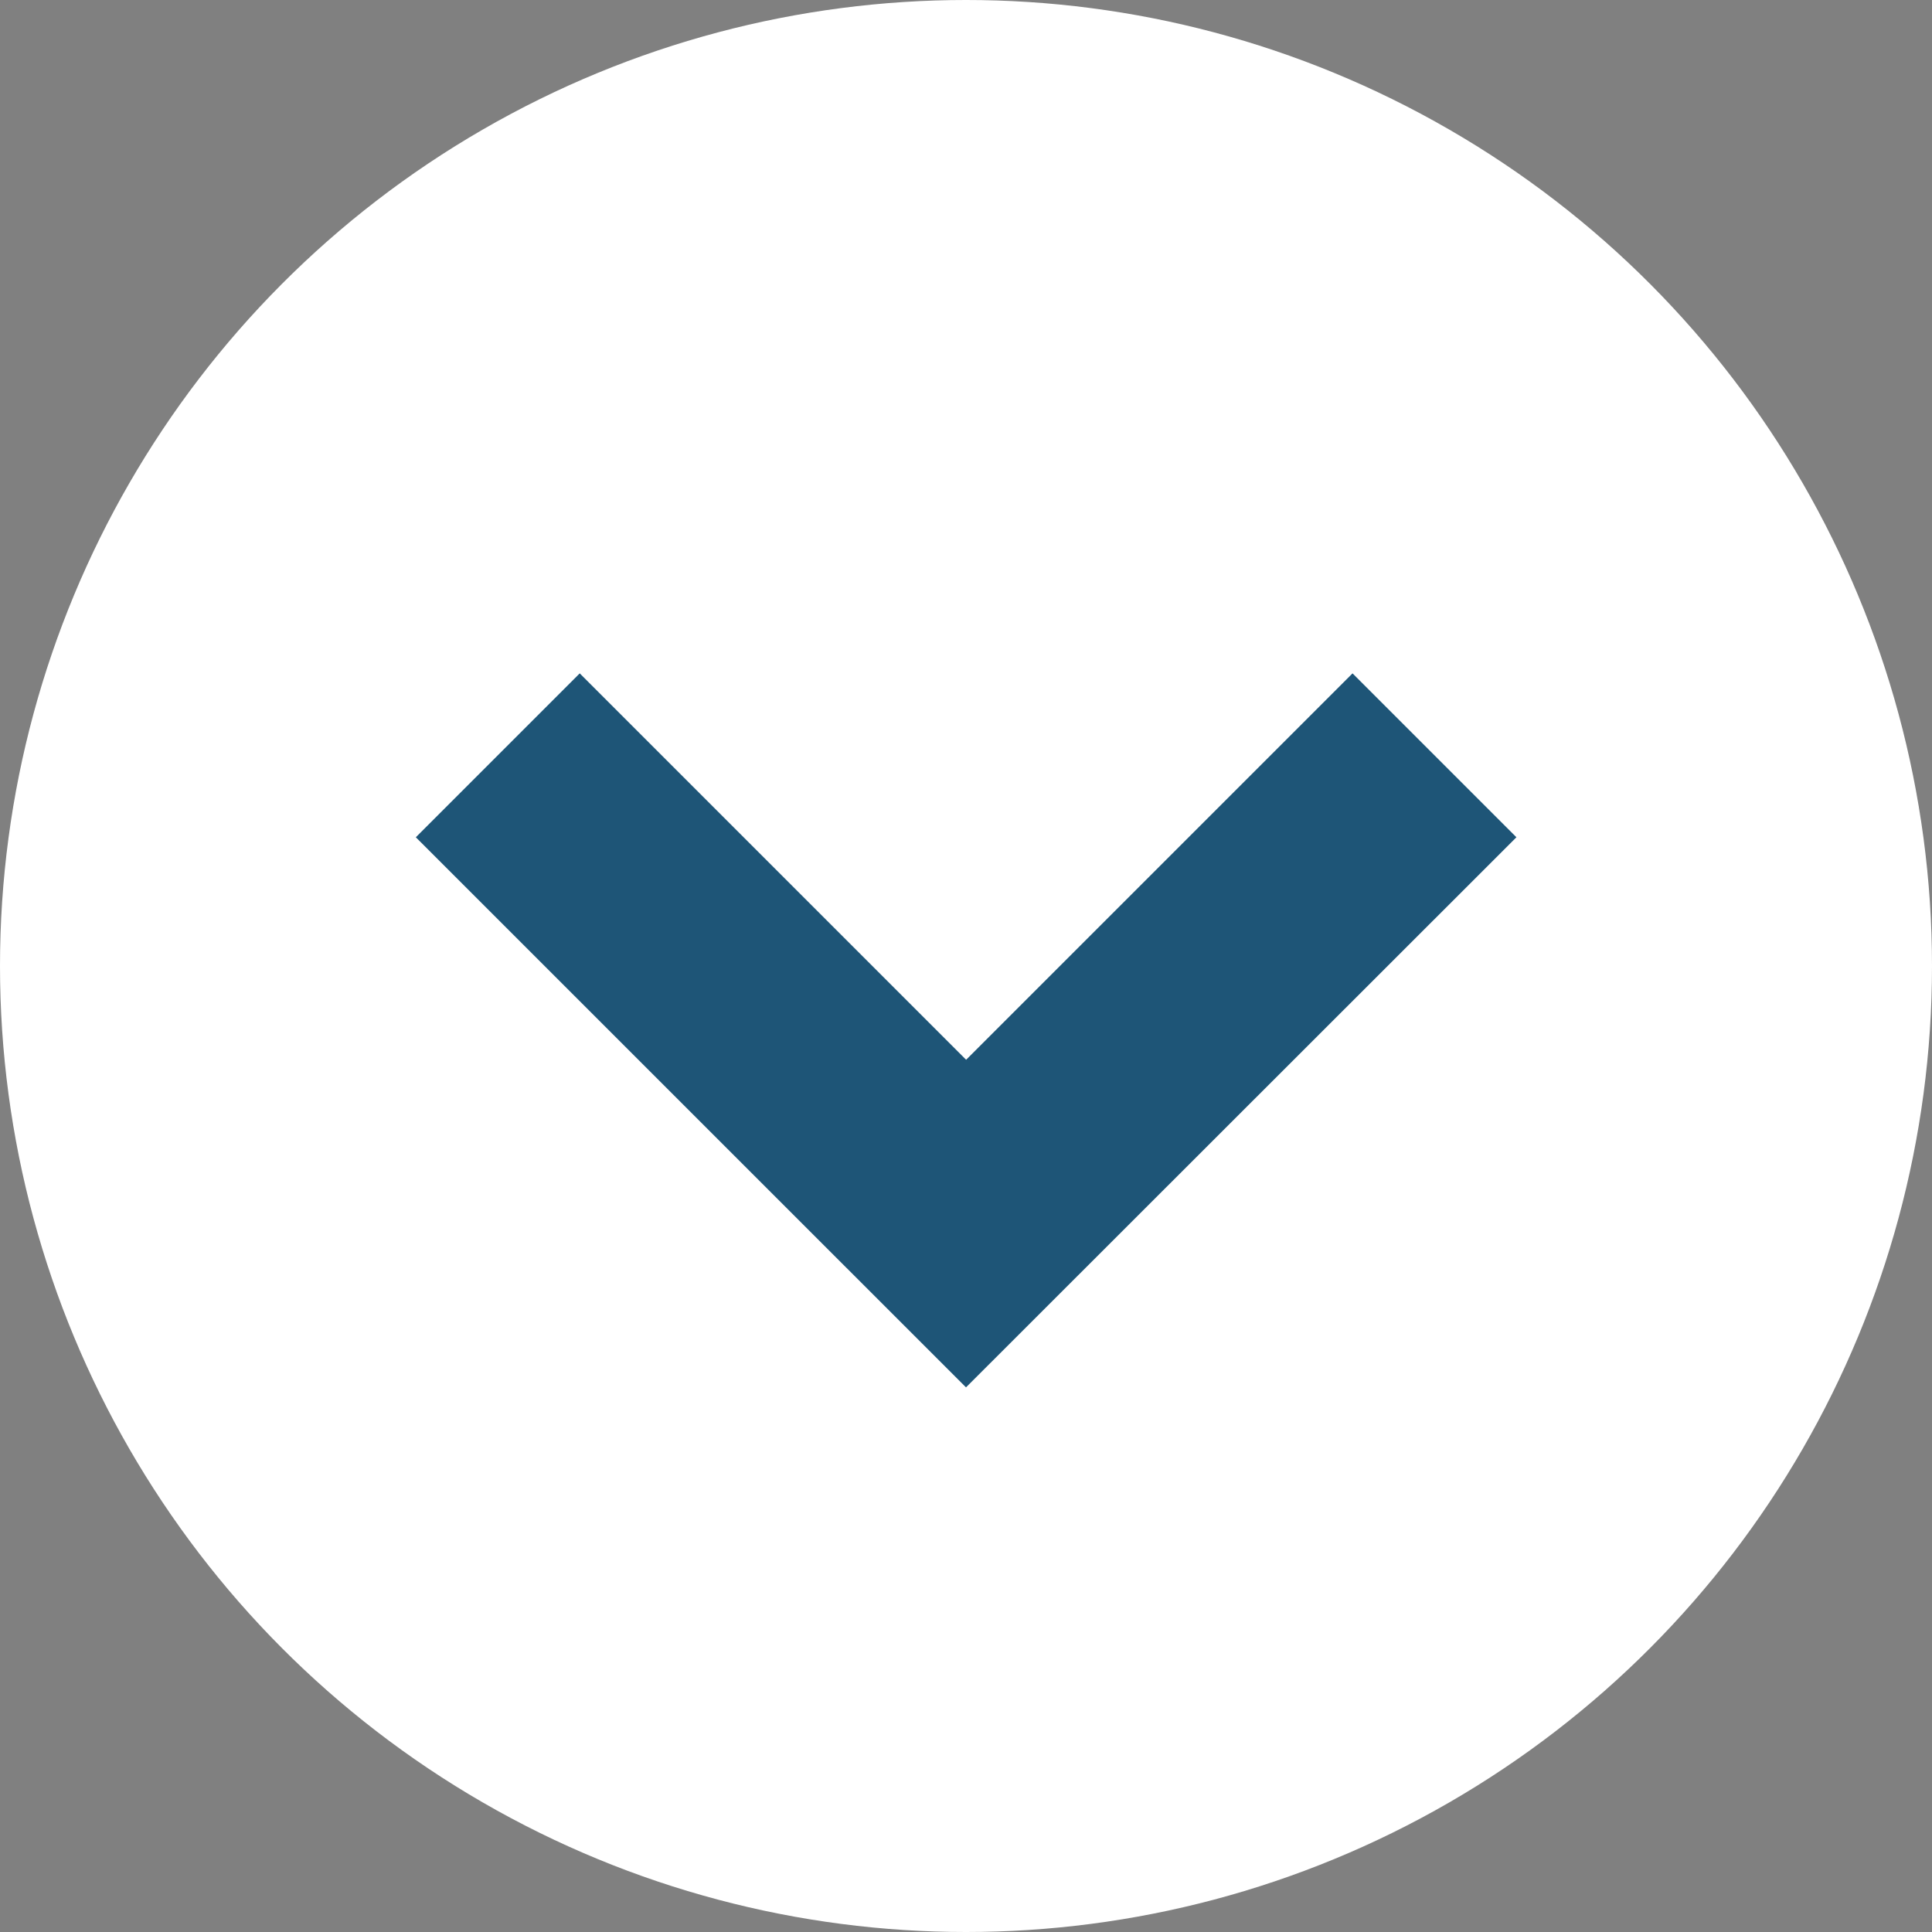
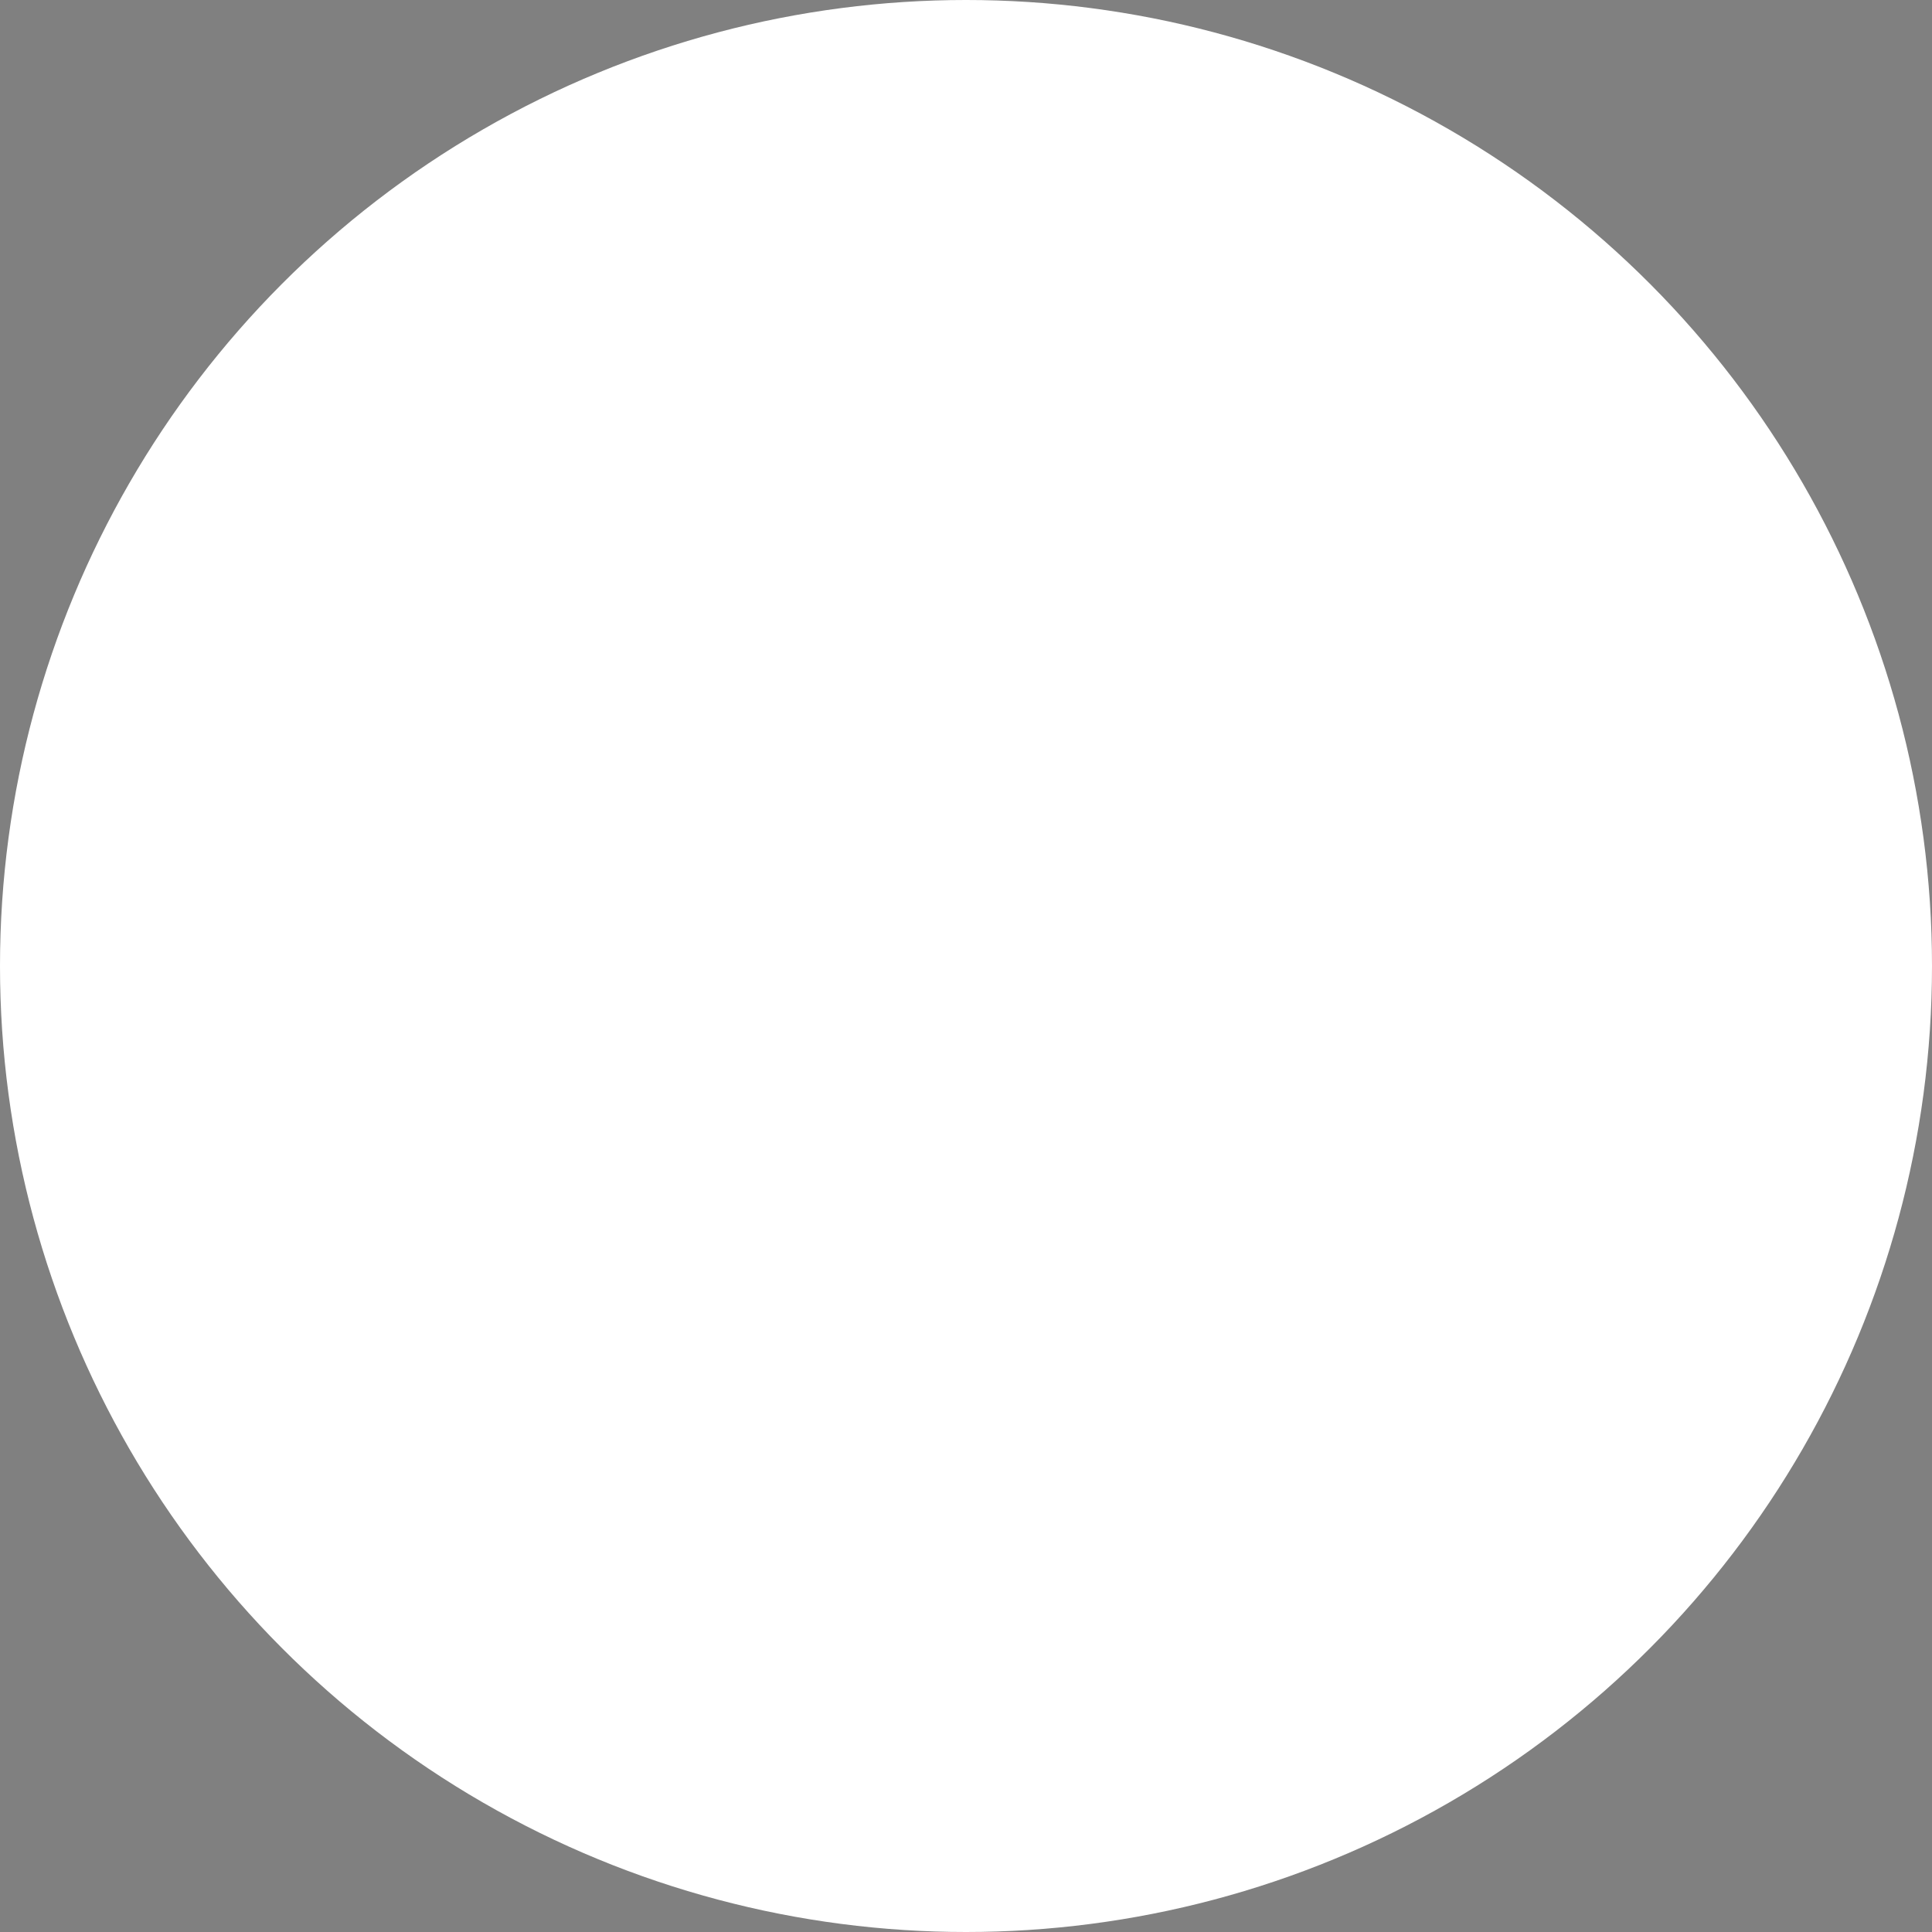
<svg xmlns="http://www.w3.org/2000/svg" width="30" height="30" viewBox="0 0 30 30">
  <rect x="0" y="0" width="30" height="30" fill="#808080" stroke="none" />
  <defs>
    <style>.a{fill:#fff;}.b{fill:#1e5577;}</style>
  </defs>
  <g transform="translate(-168 -1288)">
    <circle class="a" cx="15" cy="15" r="15" transform="translate(168 1288)" />
-     <path class="b" d="M8.543,11.087,0,2.545,2.545,0l6,6,6-6,2.545,2.545Z" transform="translate(174.457 1298.456)" />
  </g>
</svg>